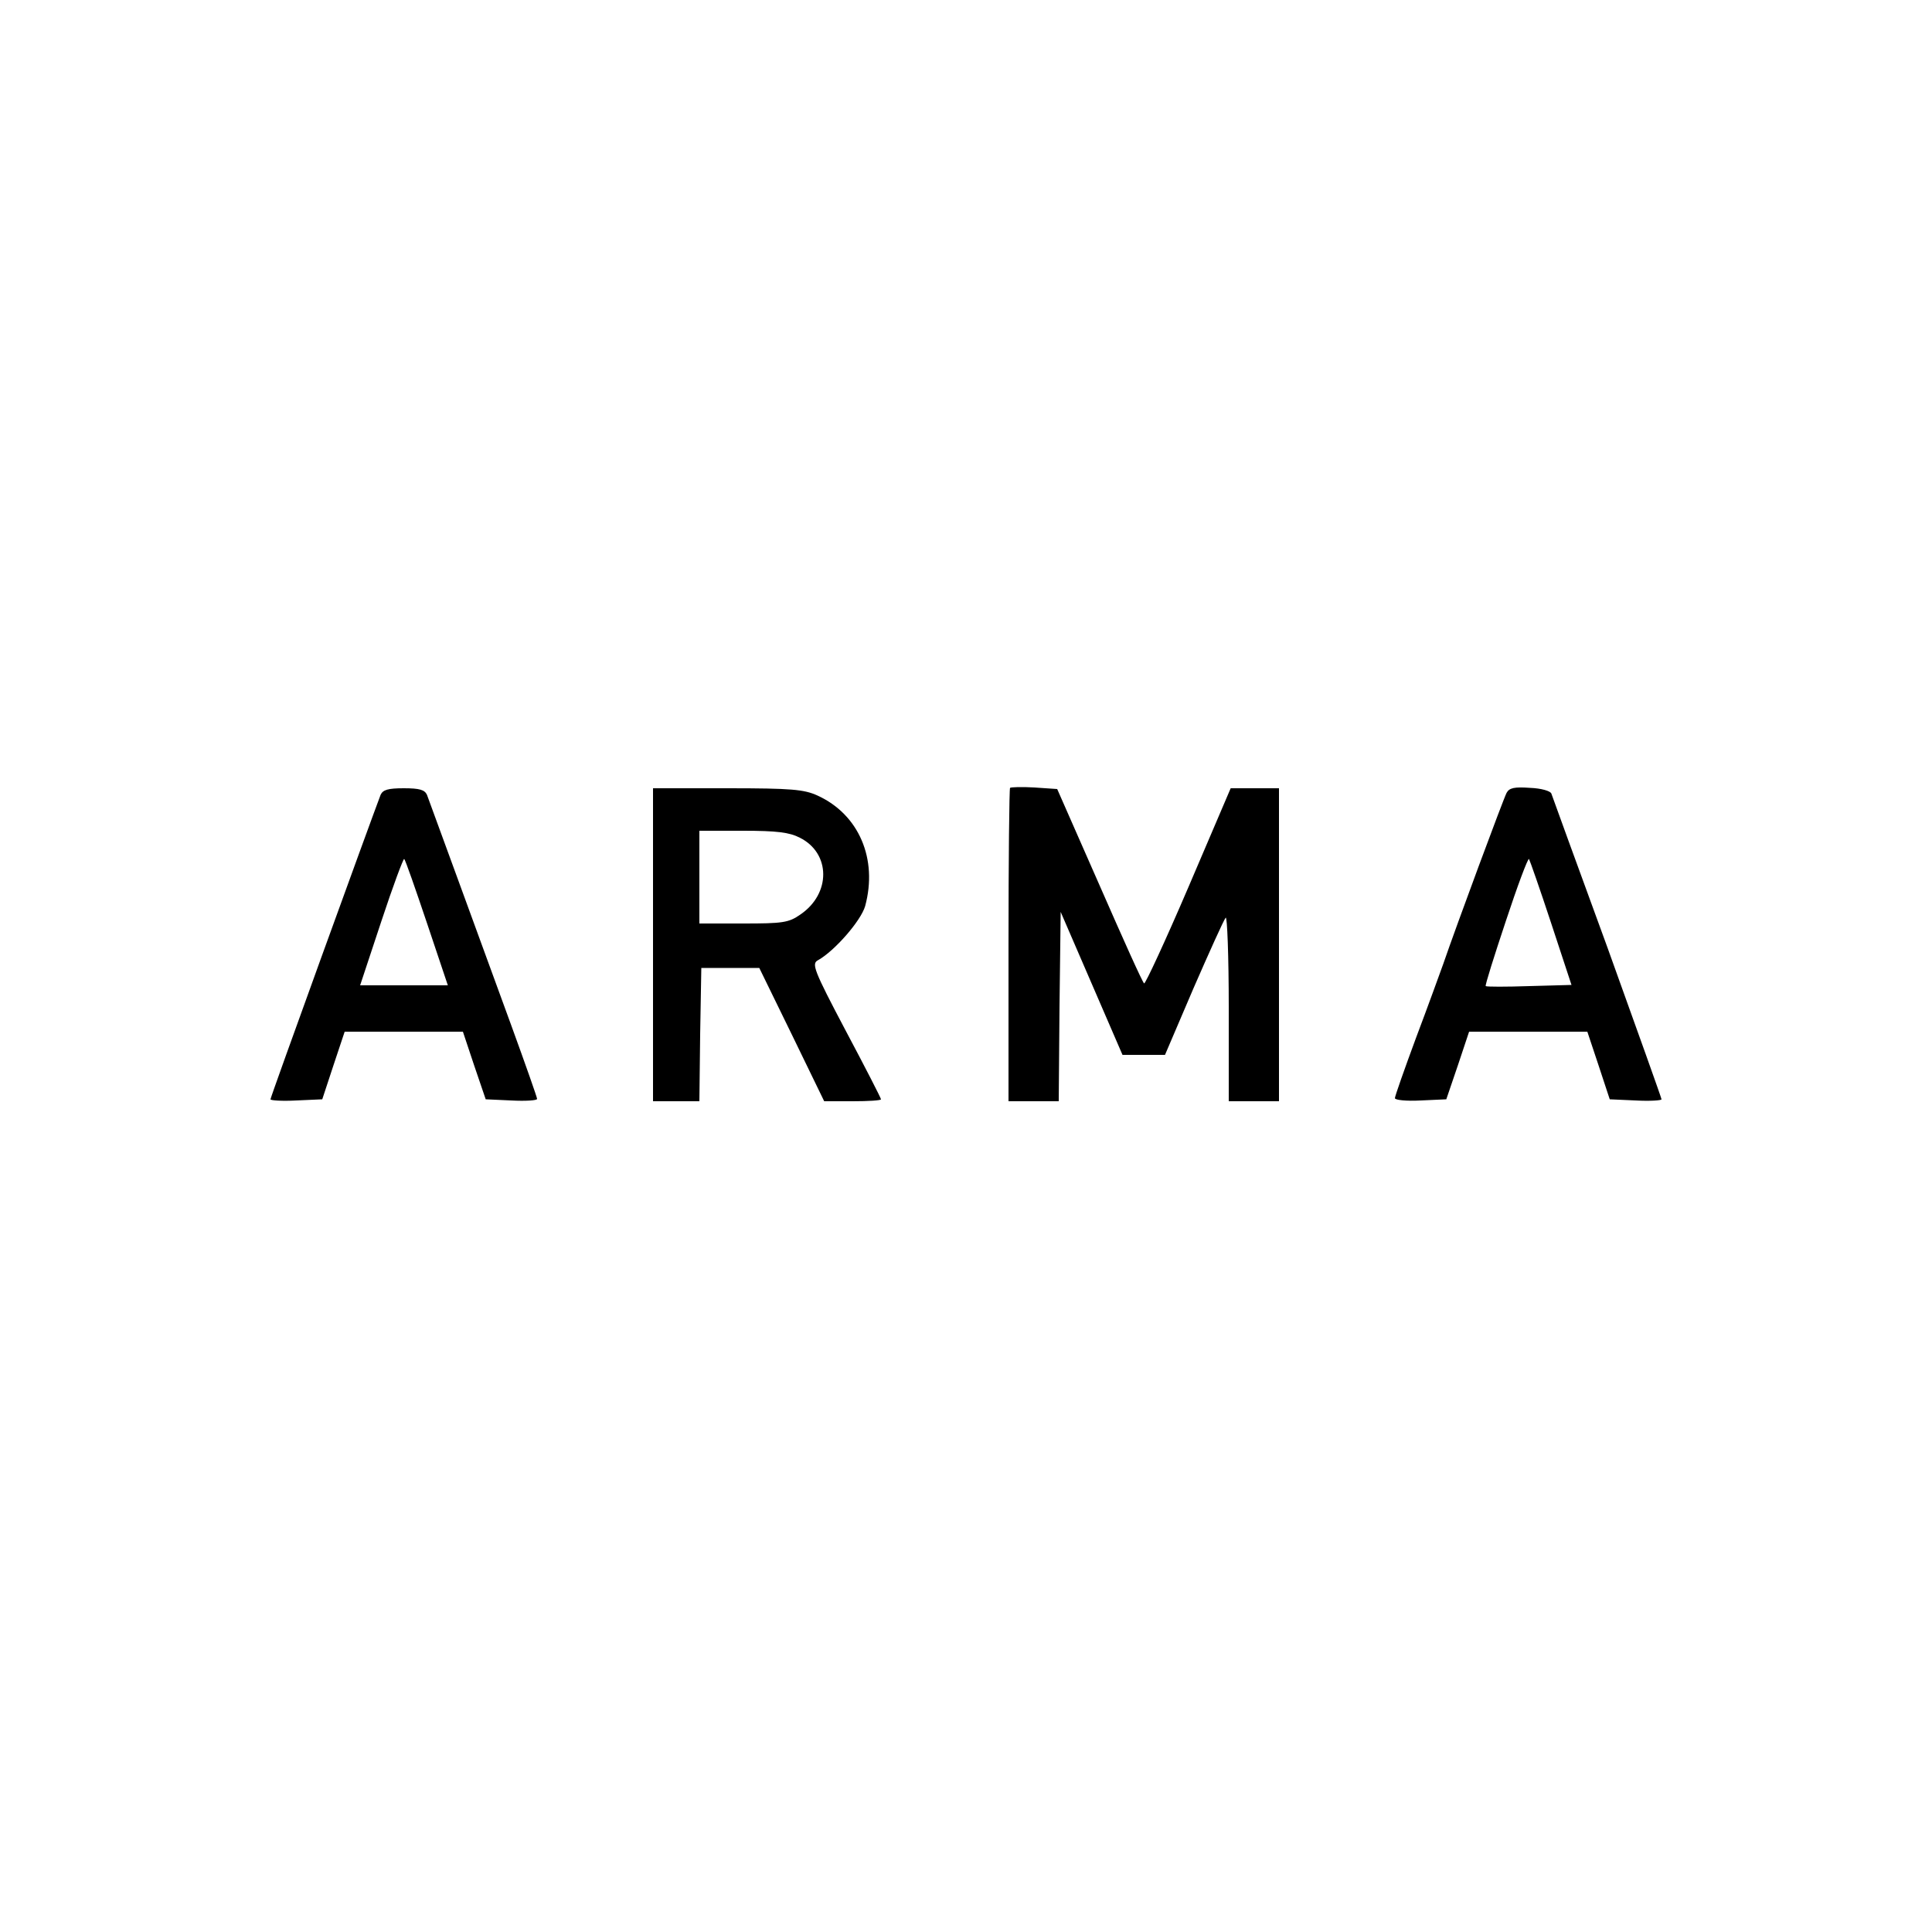
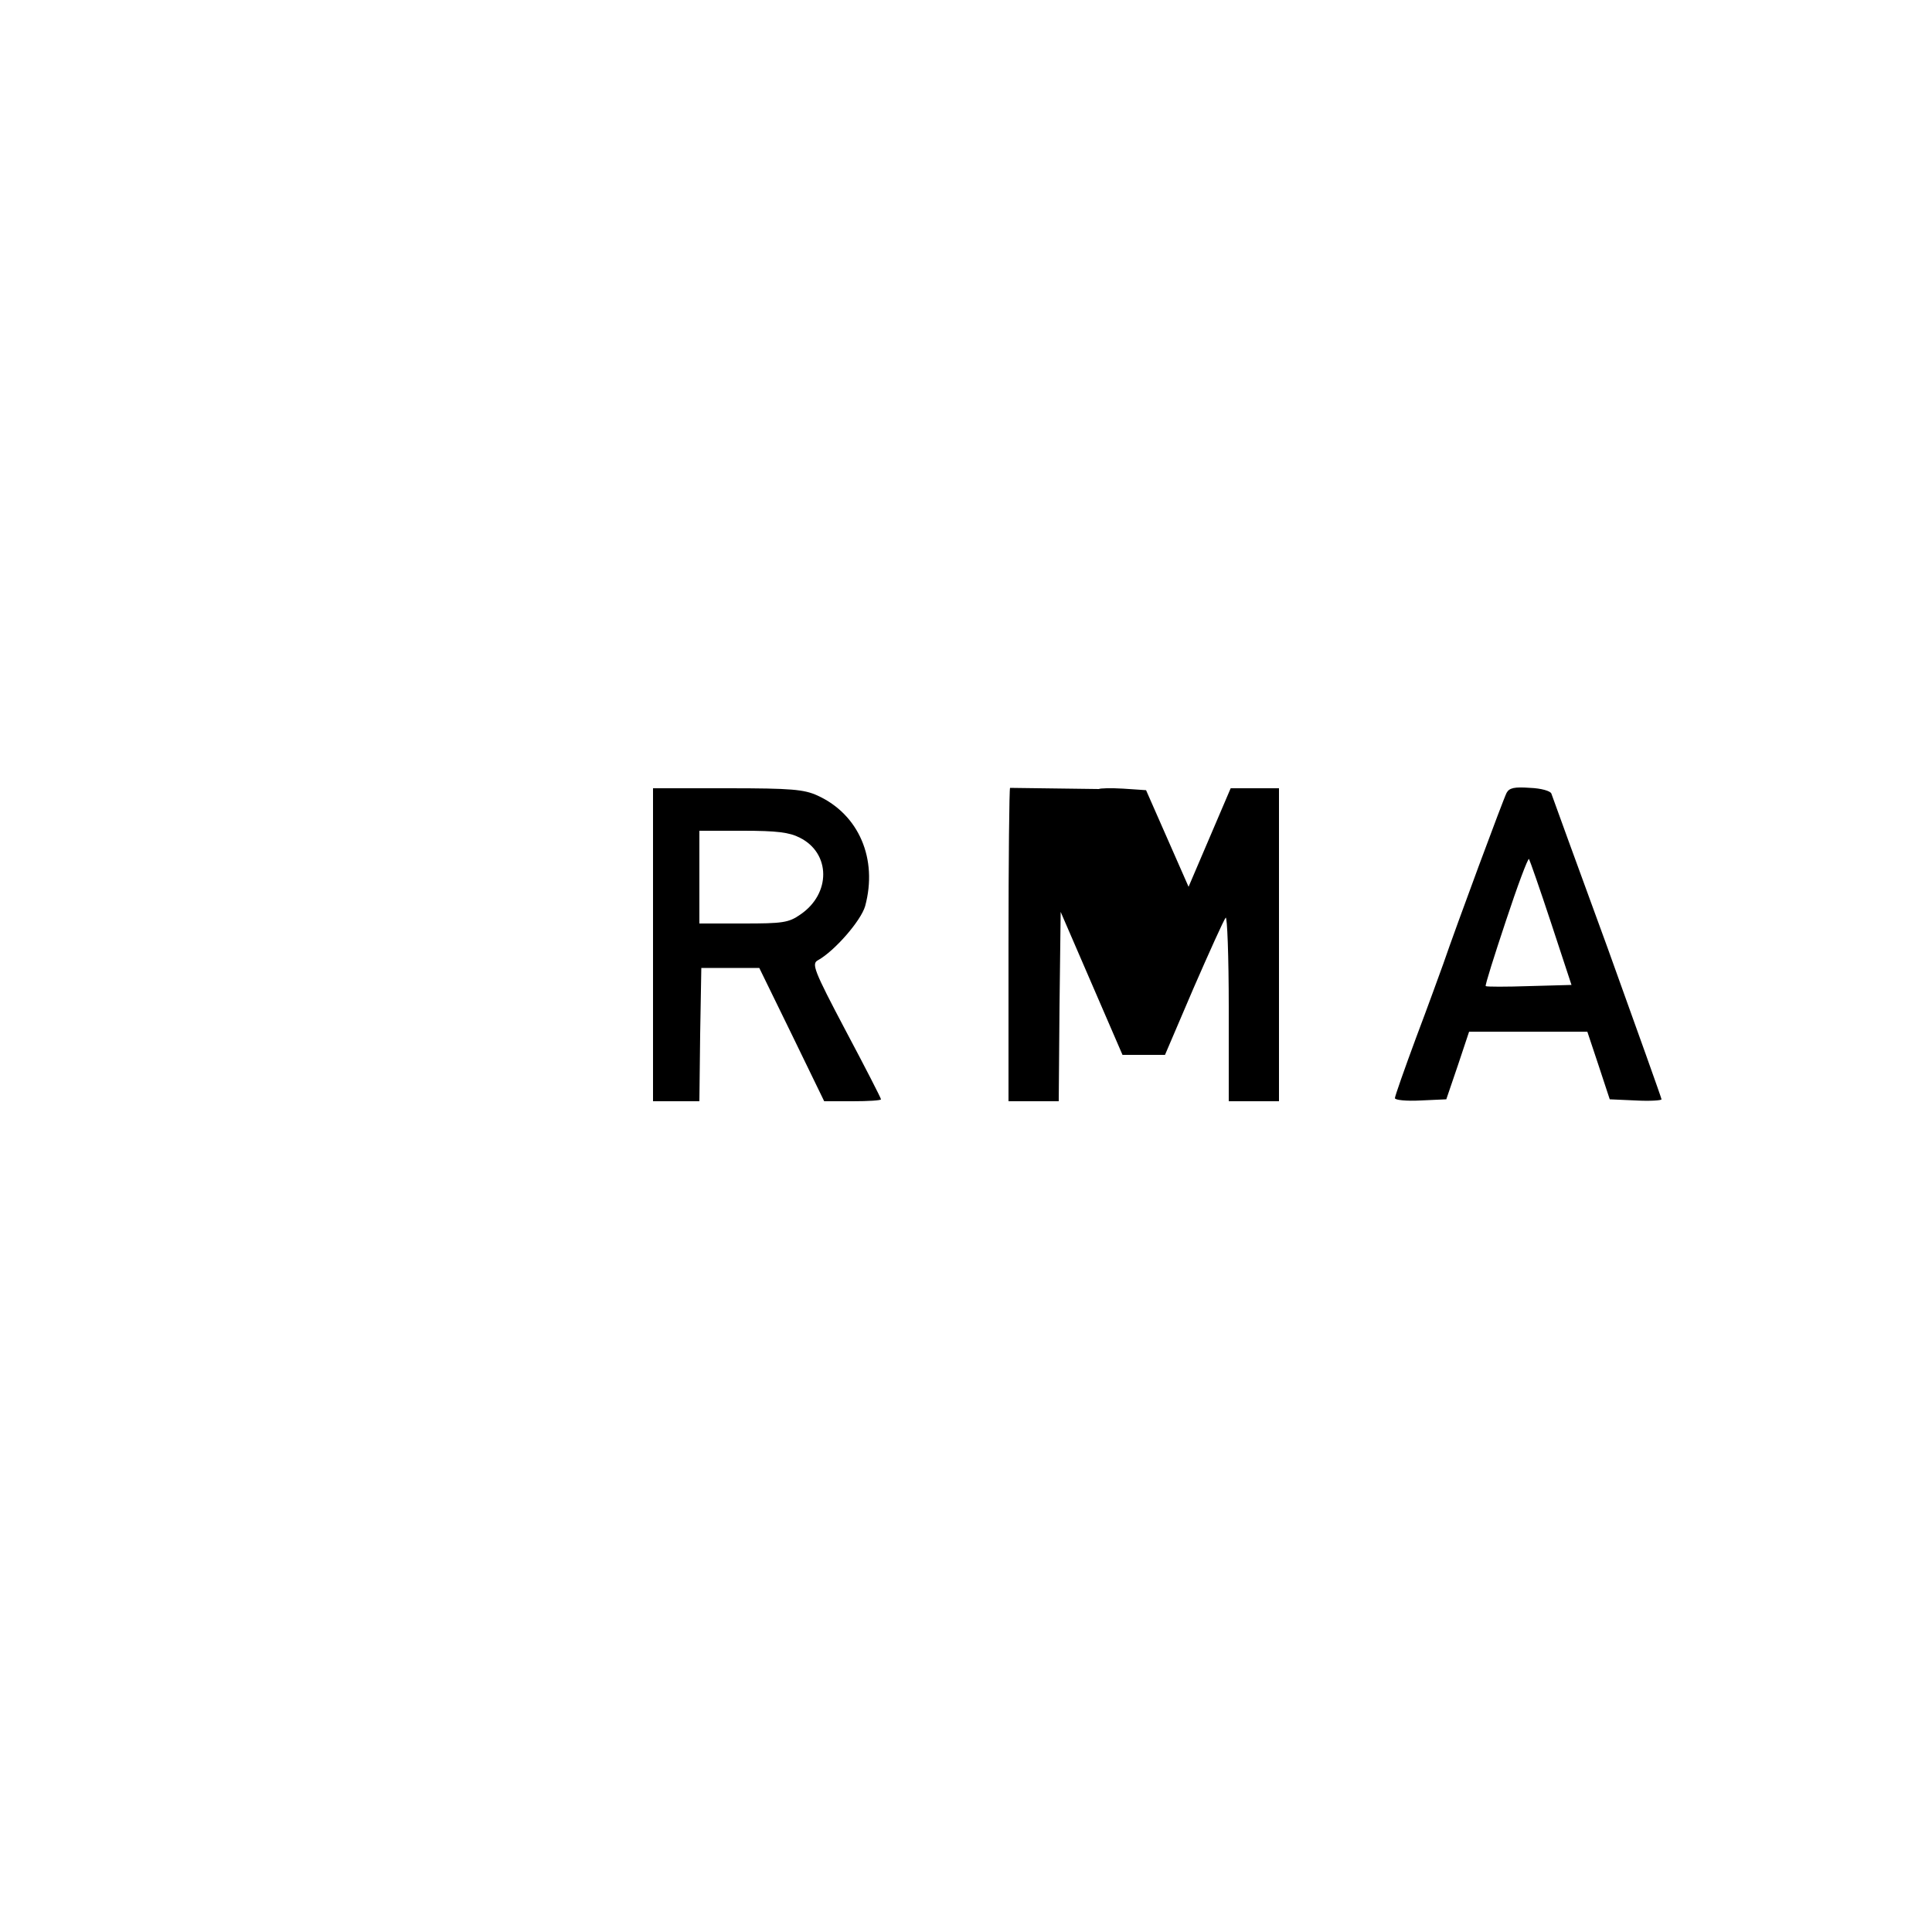
<svg xmlns="http://www.w3.org/2000/svg" version="1.0" width="500pt" height="500pt" viewBox="0 0 500 500" preserveAspectRatio="xMidYMid meet">
  <g transform="translate(0,500) scale(0.1,-0.1)" fill="#000000" stroke="none">
-     <path d="M2614 2961 c-2 -2 -4 -186 -4 -408 l0 -403 65 0 65 0 2 245 3 245 80 -185 80 -185 55 0 55 0 74 173 c41 94 78 176 83 182 4 5 8 -100 8 -233 l0 -242 65 0 65 0 0 405 0 405 -63 0 -62 0 -109 -255 c-60 -140 -112 -252 -115 -250 -4 2 -55 116 -115 253 l-110 250 -59 4 c-32 2 -61 1 -63 -1z" />
+     <path d="M2614 2961 c-2 -2 -4 -186 -4 -408 l0 -403 65 0 65 0 2 245 3 245 80 -185 80 -185 55 0 55 0 74 173 c41 94 78 176 83 182 4 5 8 -100 8 -233 l0 -242 65 0 65 0 0 405 0 405 -63 0 -62 0 -109 -255 l-110 250 -59 4 c-32 2 -61 1 -63 -1z" />
    <path d="M3899 2948 c-8 -15 -129 -341 -164 -443 -8 -22 -39 -108 -70 -190 -30 -81 -55 -152 -55 -157 0 -5 30 -8 67 -6 l66 3 30 88 29 87 153 0 153 0 29 -87 29 -88 67 -3 c37 -2 67 0 67 3 0 3 -63 179 -140 393 -78 213 -143 392 -145 398 -2 7 -27 14 -55 15 -41 3 -54 0 -61 -13z m115 -336 l53 -161 -109 -3 c-60 -2 -111 -2 -113 0 -2 2 22 78 52 168 30 91 57 163 60 161 2 -3 28 -77 57 -165z" />
-     <path d="M985 2943 c-27 -71 -285 -782 -285 -788 0 -3 30 -5 67 -3 l67 3 29 88 29 87 153 0 153 0 29 -87 30 -88 66 -3 c37 -2 67 0 67 4 0 4 -30 89 -66 188 -90 247 -211 577 -219 599 -6 13 -19 17 -60 17 -41 0 -54 -4 -60 -17z m120 -332 l54 -161 -114 0 -113 0 55 166 c30 91 57 163 59 161 3 -2 29 -77 59 -166z" />
    <path d="M1690 2555 l0 -405 60 0 60 0 2 173 3 172 75 0 75 0 84 -172 84 -173 74 0 c40 0 73 2 73 5 0 3 -41 83 -91 177 -84 159 -89 174 -72 183 43 24 111 102 122 140 33 122 -16 237 -123 286 -35 16 -67 19 -233 19 l-193 0 0 -405z m380 277 c80 -40 81 -145 1 -199 -30 -21 -46 -23 -147 -23 l-114 0 0 120 0 120 113 0 c87 0 120 -4 147 -18z" />
  </g>
</svg>